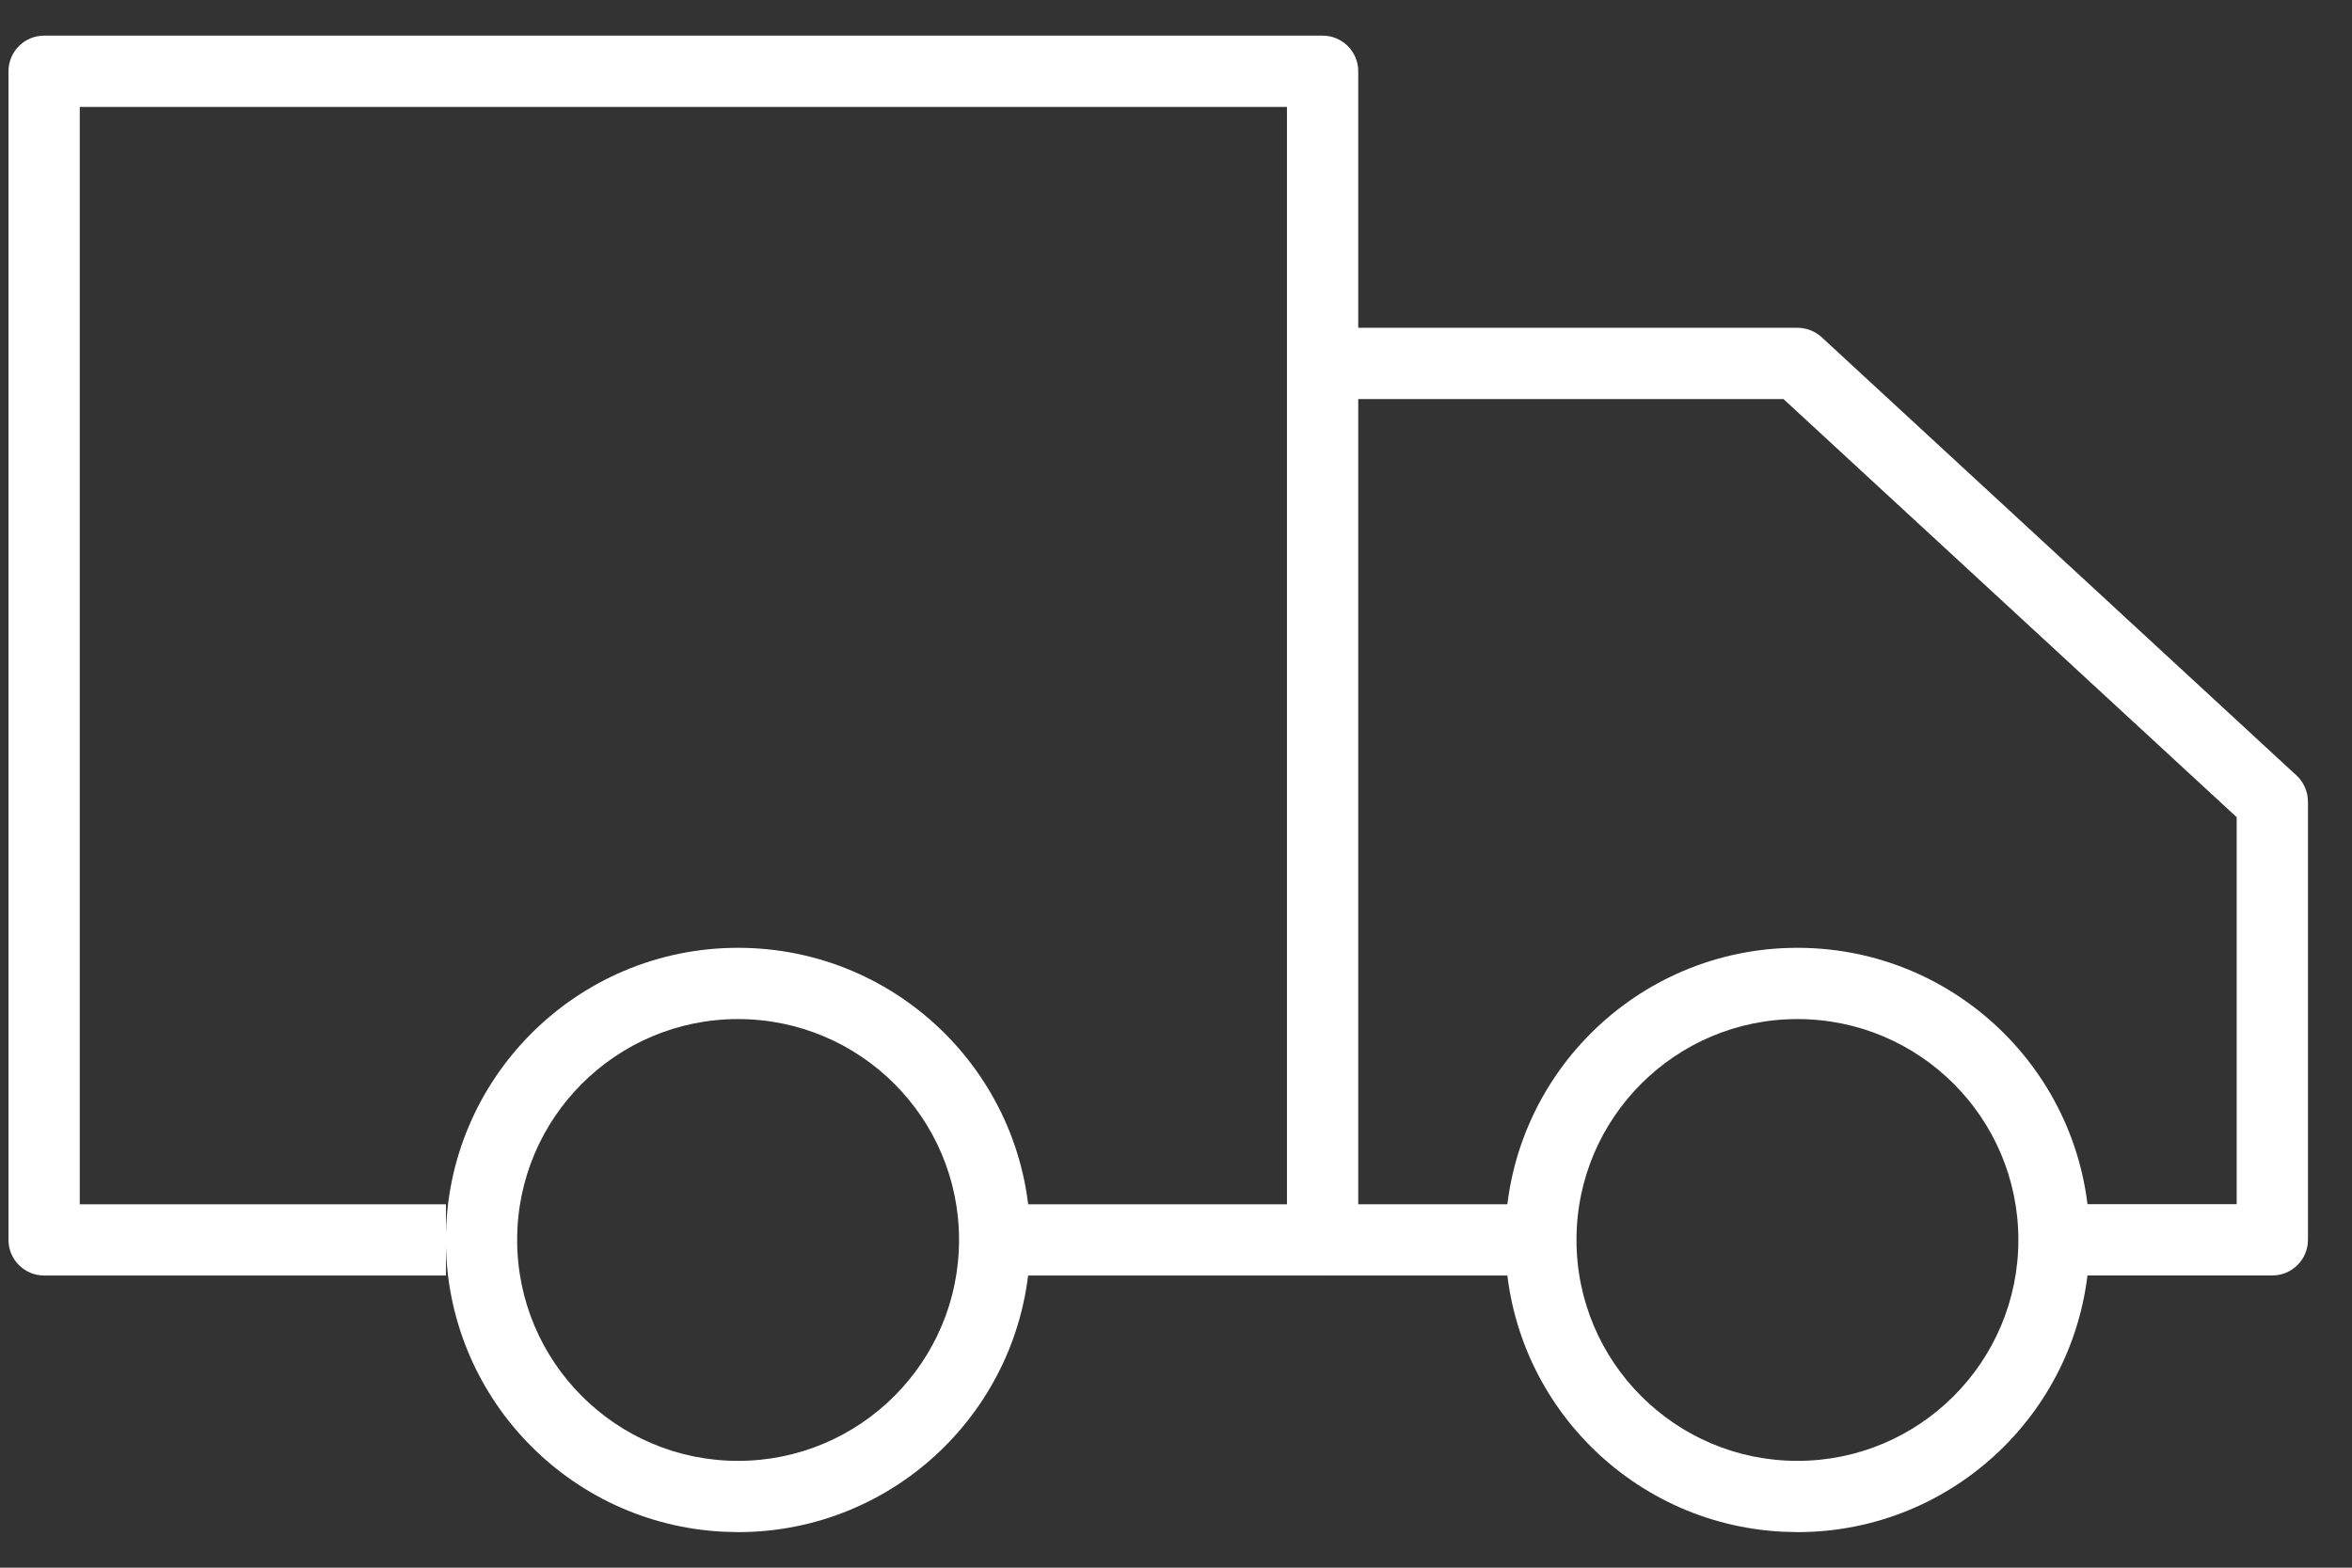
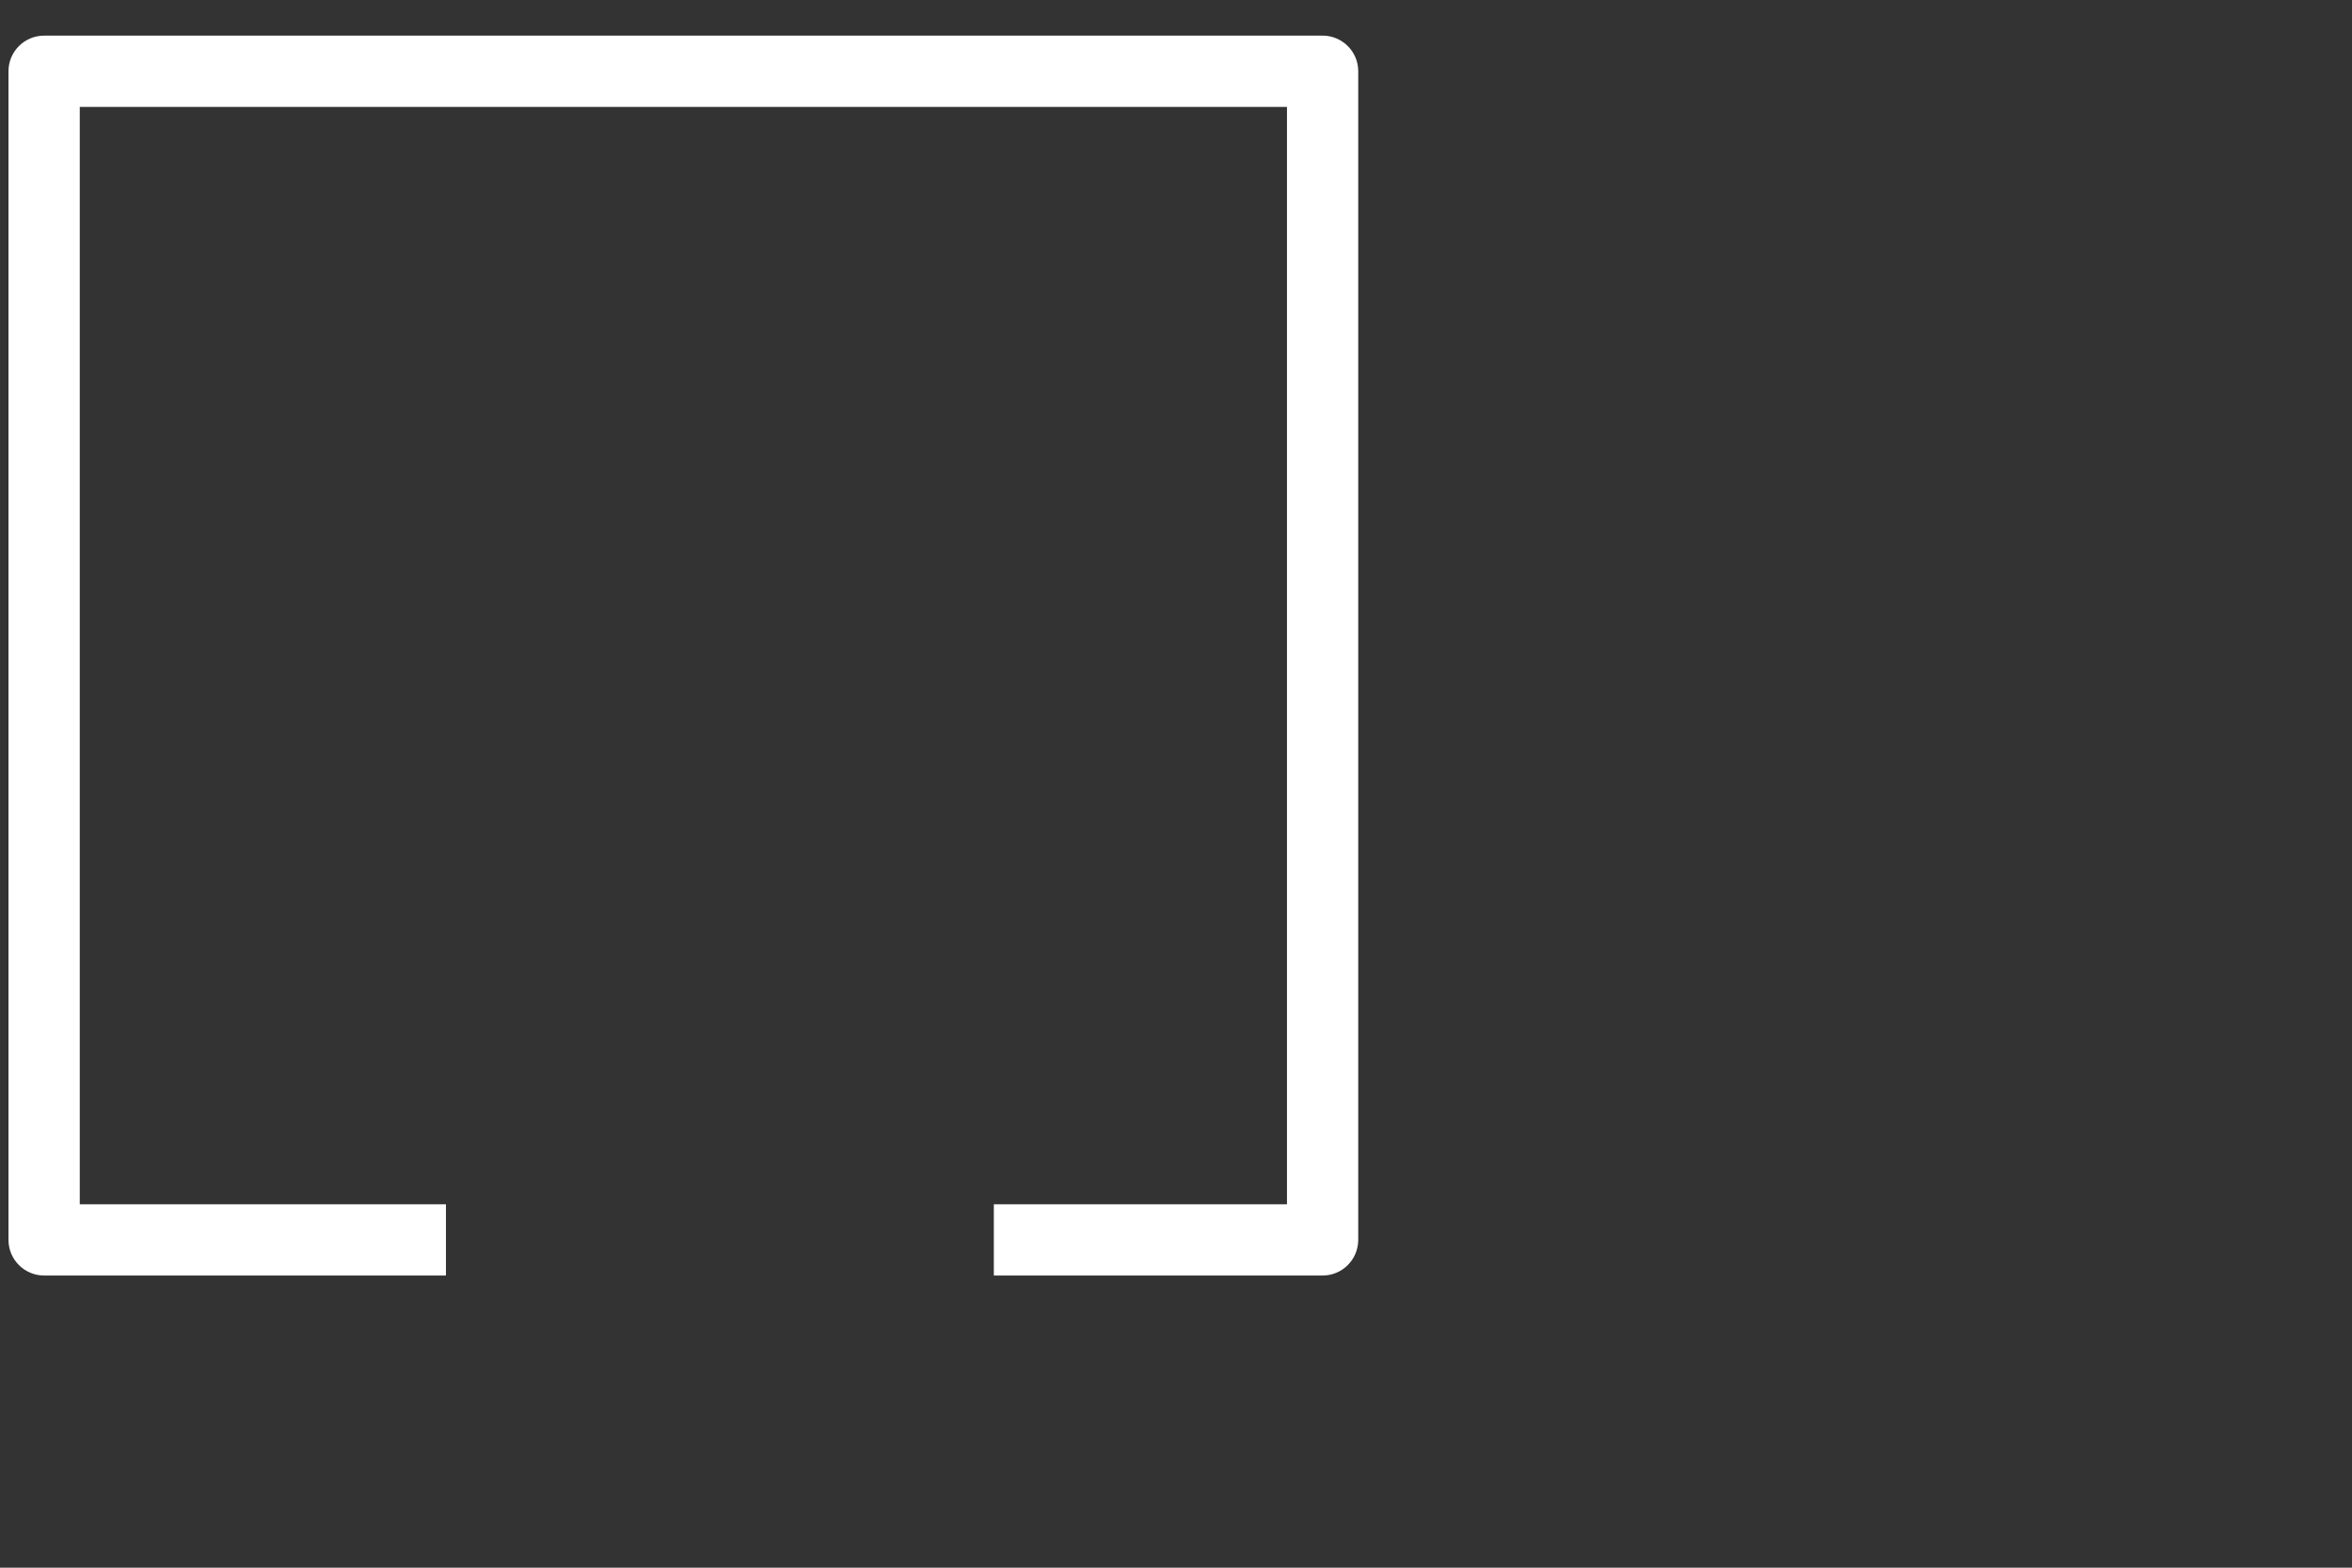
<svg xmlns="http://www.w3.org/2000/svg" width="33" height="22" viewBox="0 0 33 22" fill="none">
  <rect x="0" y="0" width="33" height="22" fill="#333333" stroke="none" />
  <path d="M18.557 0.5C18.833 0.5 19.057 0.724 19.057 1V17.4C19.056 17.676 18.833 17.9 18.557 17.9H13.944V16.9H18.057V1.5H1.119V16.9H6.257V17.9H0.619C0.343 17.9 0.119 17.676 0.119 17.4V1C0.119 0.724 0.343 0.5 0.619 0.5H18.557Z" fill="white" />
-   <path d="M25.219 4.6C25.344 4.6 25.466 4.647 25.559 4.732L32.221 10.882C32.323 10.976 32.382 11.111 32.382 11.25V17.399C32.382 17.675 32.158 17.899 31.882 17.899H28.807V16.899H31.382V11.468L25.023 5.6H18.557V4.6H25.219Z" fill="white" />
-   <path d="M21.632 16.9V17.9H18.557V16.9H21.632Z" fill="white" />
-   <path d="M13.456 17.4C13.456 15.688 12.067 14.301 10.355 14.301C8.644 14.301 7.256 15.689 7.256 17.4C7.256 19.112 8.644 20.501 10.355 20.501V21.501L10.144 21.495C7.978 21.385 6.256 19.594 6.256 17.4C6.256 15.136 8.091 13.301 10.355 13.301C12.62 13.301 14.456 15.136 14.456 17.4L14.45 17.611C14.34 19.778 12.549 21.501 10.355 21.501V20.501C12.067 20.501 13.456 19.112 13.456 17.4Z" fill="white" />
-   <path d="M28.319 17.4C28.319 15.688 26.931 14.301 25.219 14.301C23.507 14.301 22.119 15.689 22.119 17.4C22.119 19.112 23.507 20.501 25.219 20.501V21.501L25.008 21.495C22.842 21.385 21.119 19.594 21.119 17.4C21.119 15.136 22.955 13.301 25.219 13.301C27.483 13.301 29.319 15.136 29.319 17.4L29.313 17.611C29.204 19.778 27.412 21.501 25.219 21.501V20.501C26.931 20.501 28.319 19.112 28.319 17.4Z" fill="white" />
</svg>